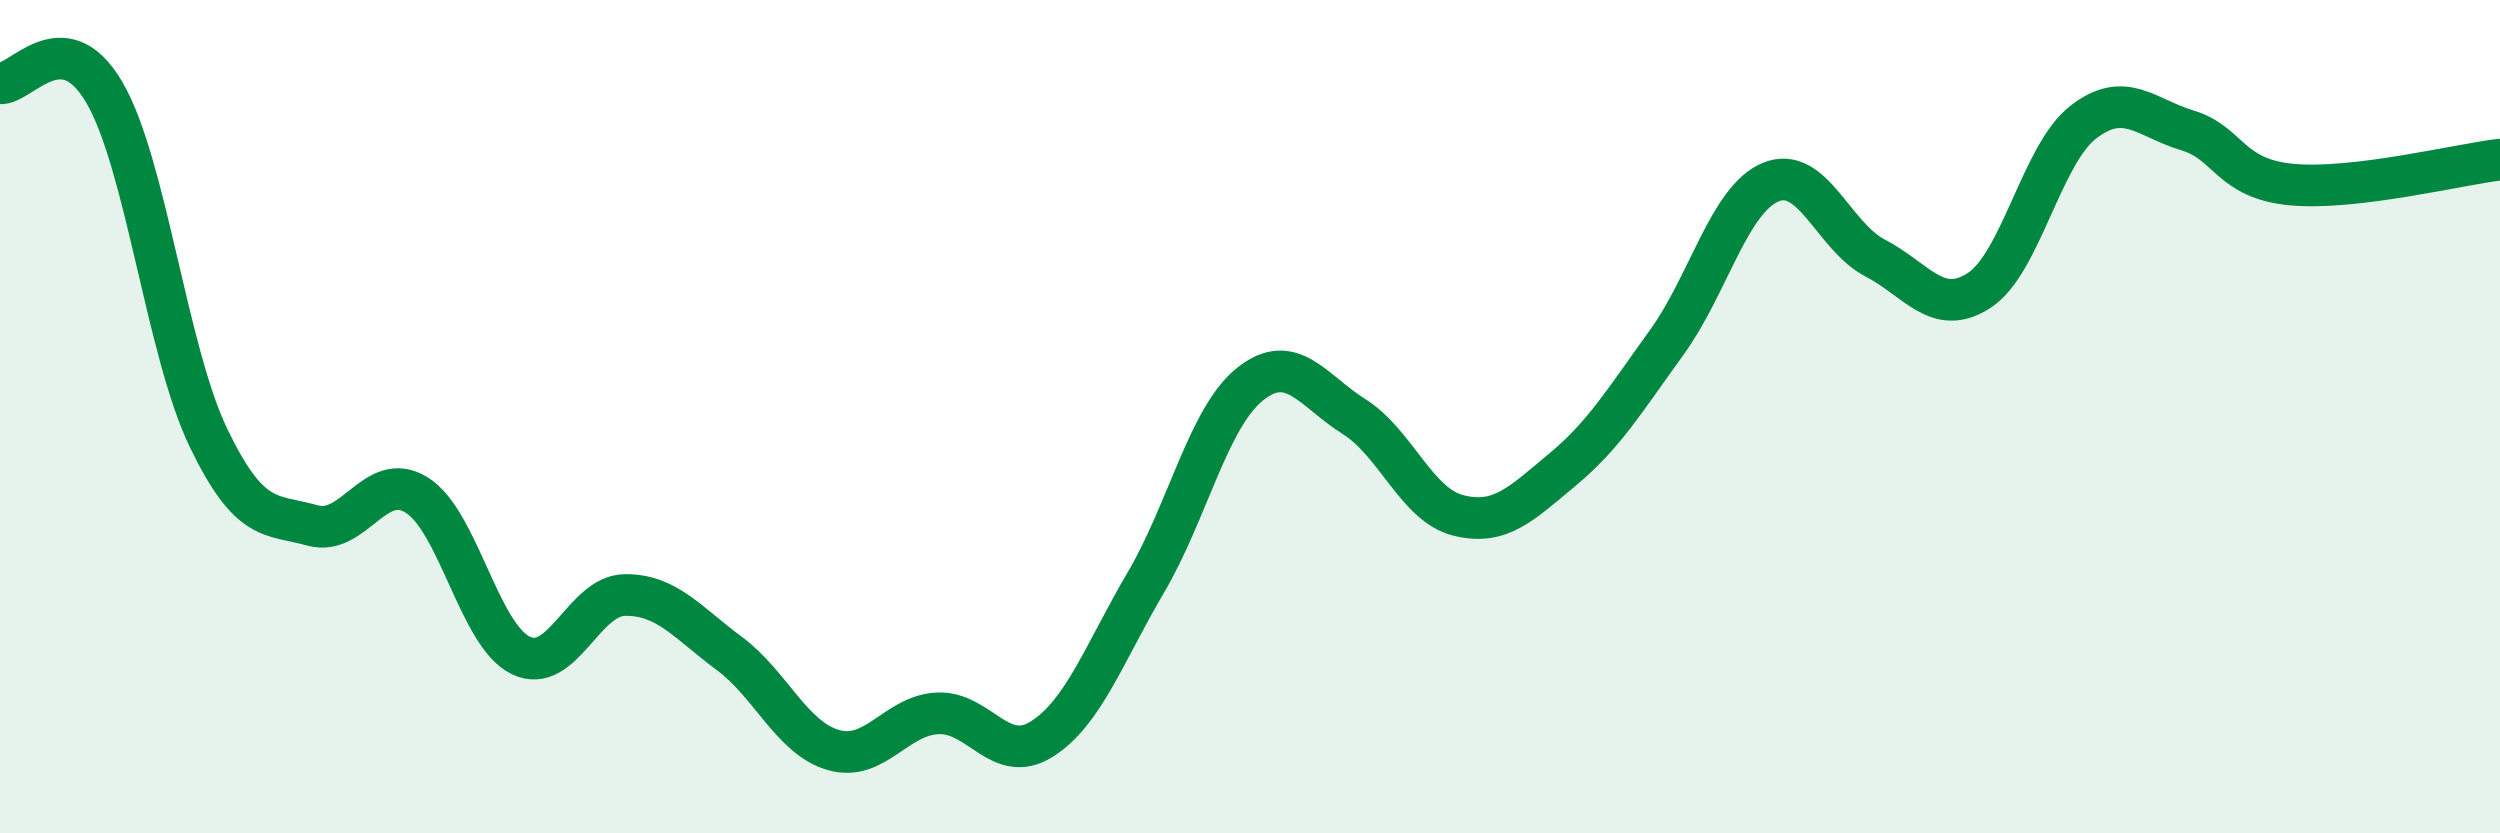
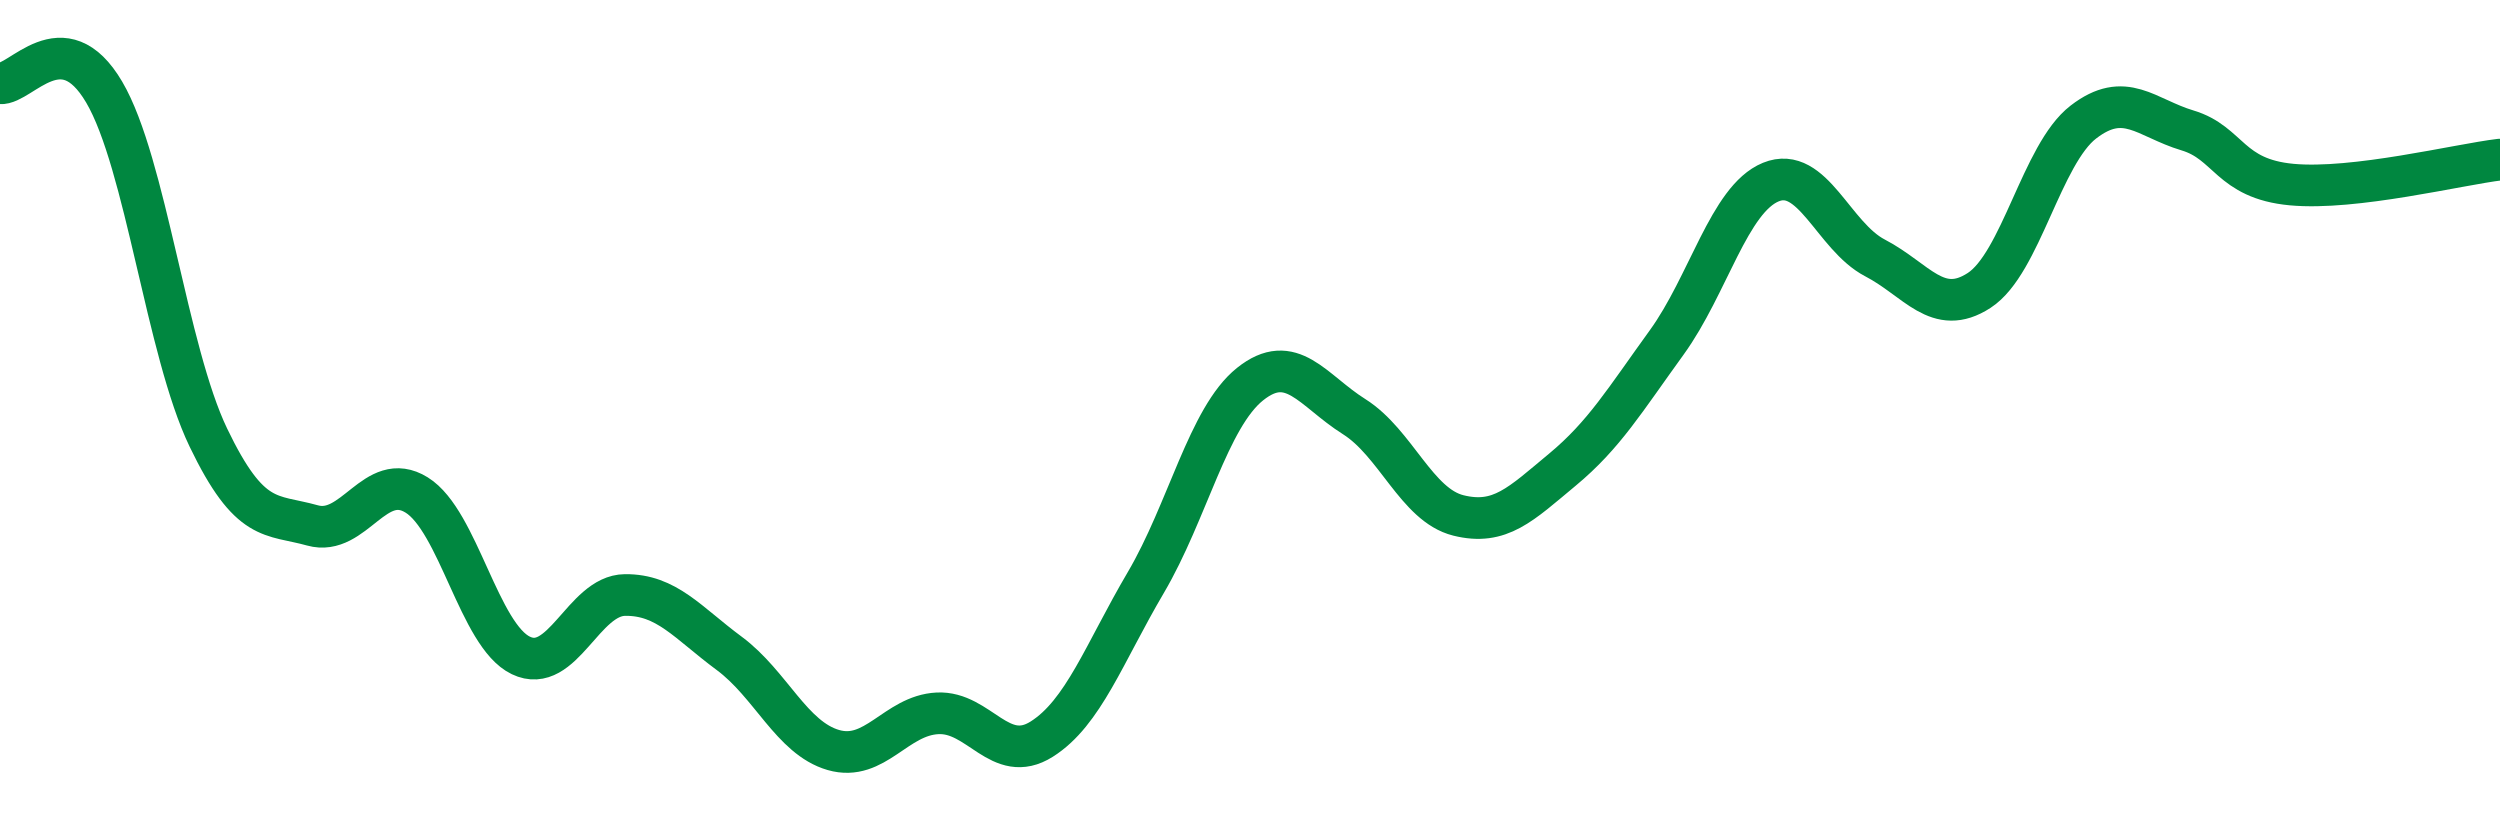
<svg xmlns="http://www.w3.org/2000/svg" width="60" height="20" viewBox="0 0 60 20">
-   <path d="M 0,2 C 0.5,2.04 1.5,0.51 2.5,2.21 C 3.5,3.91 4,8.42 5,10.5 C 6,12.58 6.5,12.33 7.5,12.61 C 8.5,12.89 9,11.26 10,11.88 C 11,12.5 11.5,15.25 12.5,15.73 C 13.5,16.21 14,14.29 15,14.28 C 16,14.27 16.5,14.94 17.5,15.68 C 18.5,16.42 19,17.71 20,18 C 21,18.29 21.5,17.17 22.5,17.12 C 23.5,17.07 24,18.37 25,17.74 C 26,17.11 26.5,15.68 27.5,13.98 C 28.5,12.28 29,10.02 30,9.22 C 31,8.42 31.5,9.37 32.5,10 C 33.5,10.63 34,12.12 35,12.37 C 36,12.62 36.5,12.1 37.5,11.27 C 38.5,10.44 39,9.6 40,8.22 C 41,6.84 41.5,4.78 42.5,4.37 C 43.5,3.96 44,5.67 45,6.19 C 46,6.71 46.5,7.62 47.5,6.97 C 48.5,6.32 49,3.7 50,2.93 C 51,2.16 51.5,2.83 52.5,3.13 C 53.5,3.43 53.5,4.29 55,4.43 C 56.5,4.57 59,3.95 60,3.83L60 20L0 20Z" fill="#008740" opacity="0.1" stroke-linecap="round" stroke-linejoin="round" />
  <path d="M 0,2 C 0.5,2.04 1.5,0.51 2.5,2.21 C 3.5,3.91 4,8.42 5,10.5 C 6,12.58 6.5,12.33 7.5,12.61 C 8.5,12.89 9,11.26 10,11.88 C 11,12.5 11.5,15.25 12.5,15.73 C 13.5,16.21 14,14.29 15,14.28 C 16,14.27 16.5,14.94 17.5,15.68 C 18.5,16.42 19,17.71 20,18 C 21,18.29 21.5,17.17 22.5,17.12 C 23.5,17.07 24,18.37 25,17.74 C 26,17.11 26.5,15.68 27.5,13.98 C 28.5,12.28 29,10.02 30,9.22 C 31,8.42 31.5,9.37 32.5,10 C 33.5,10.63 34,12.12 35,12.37 C 36,12.62 36.5,12.1 37.5,11.27 C 38.5,10.44 39,9.6 40,8.22 C 41,6.84 41.5,4.78 42.5,4.37 C 43.5,3.96 44,5.67 45,6.19 C 46,6.71 46.5,7.62 47.5,6.97 C 48.5,6.32 49,3.7 50,2.93 C 51,2.16 51.5,2.83 52.5,3.13 C 53.5,3.43 53.5,4.29 55,4.43 C 56.5,4.57 59,3.95 60,3.83" stroke="#008740" stroke-width="1" fill="none" stroke-linecap="round" stroke-linejoin="round" />
</svg>